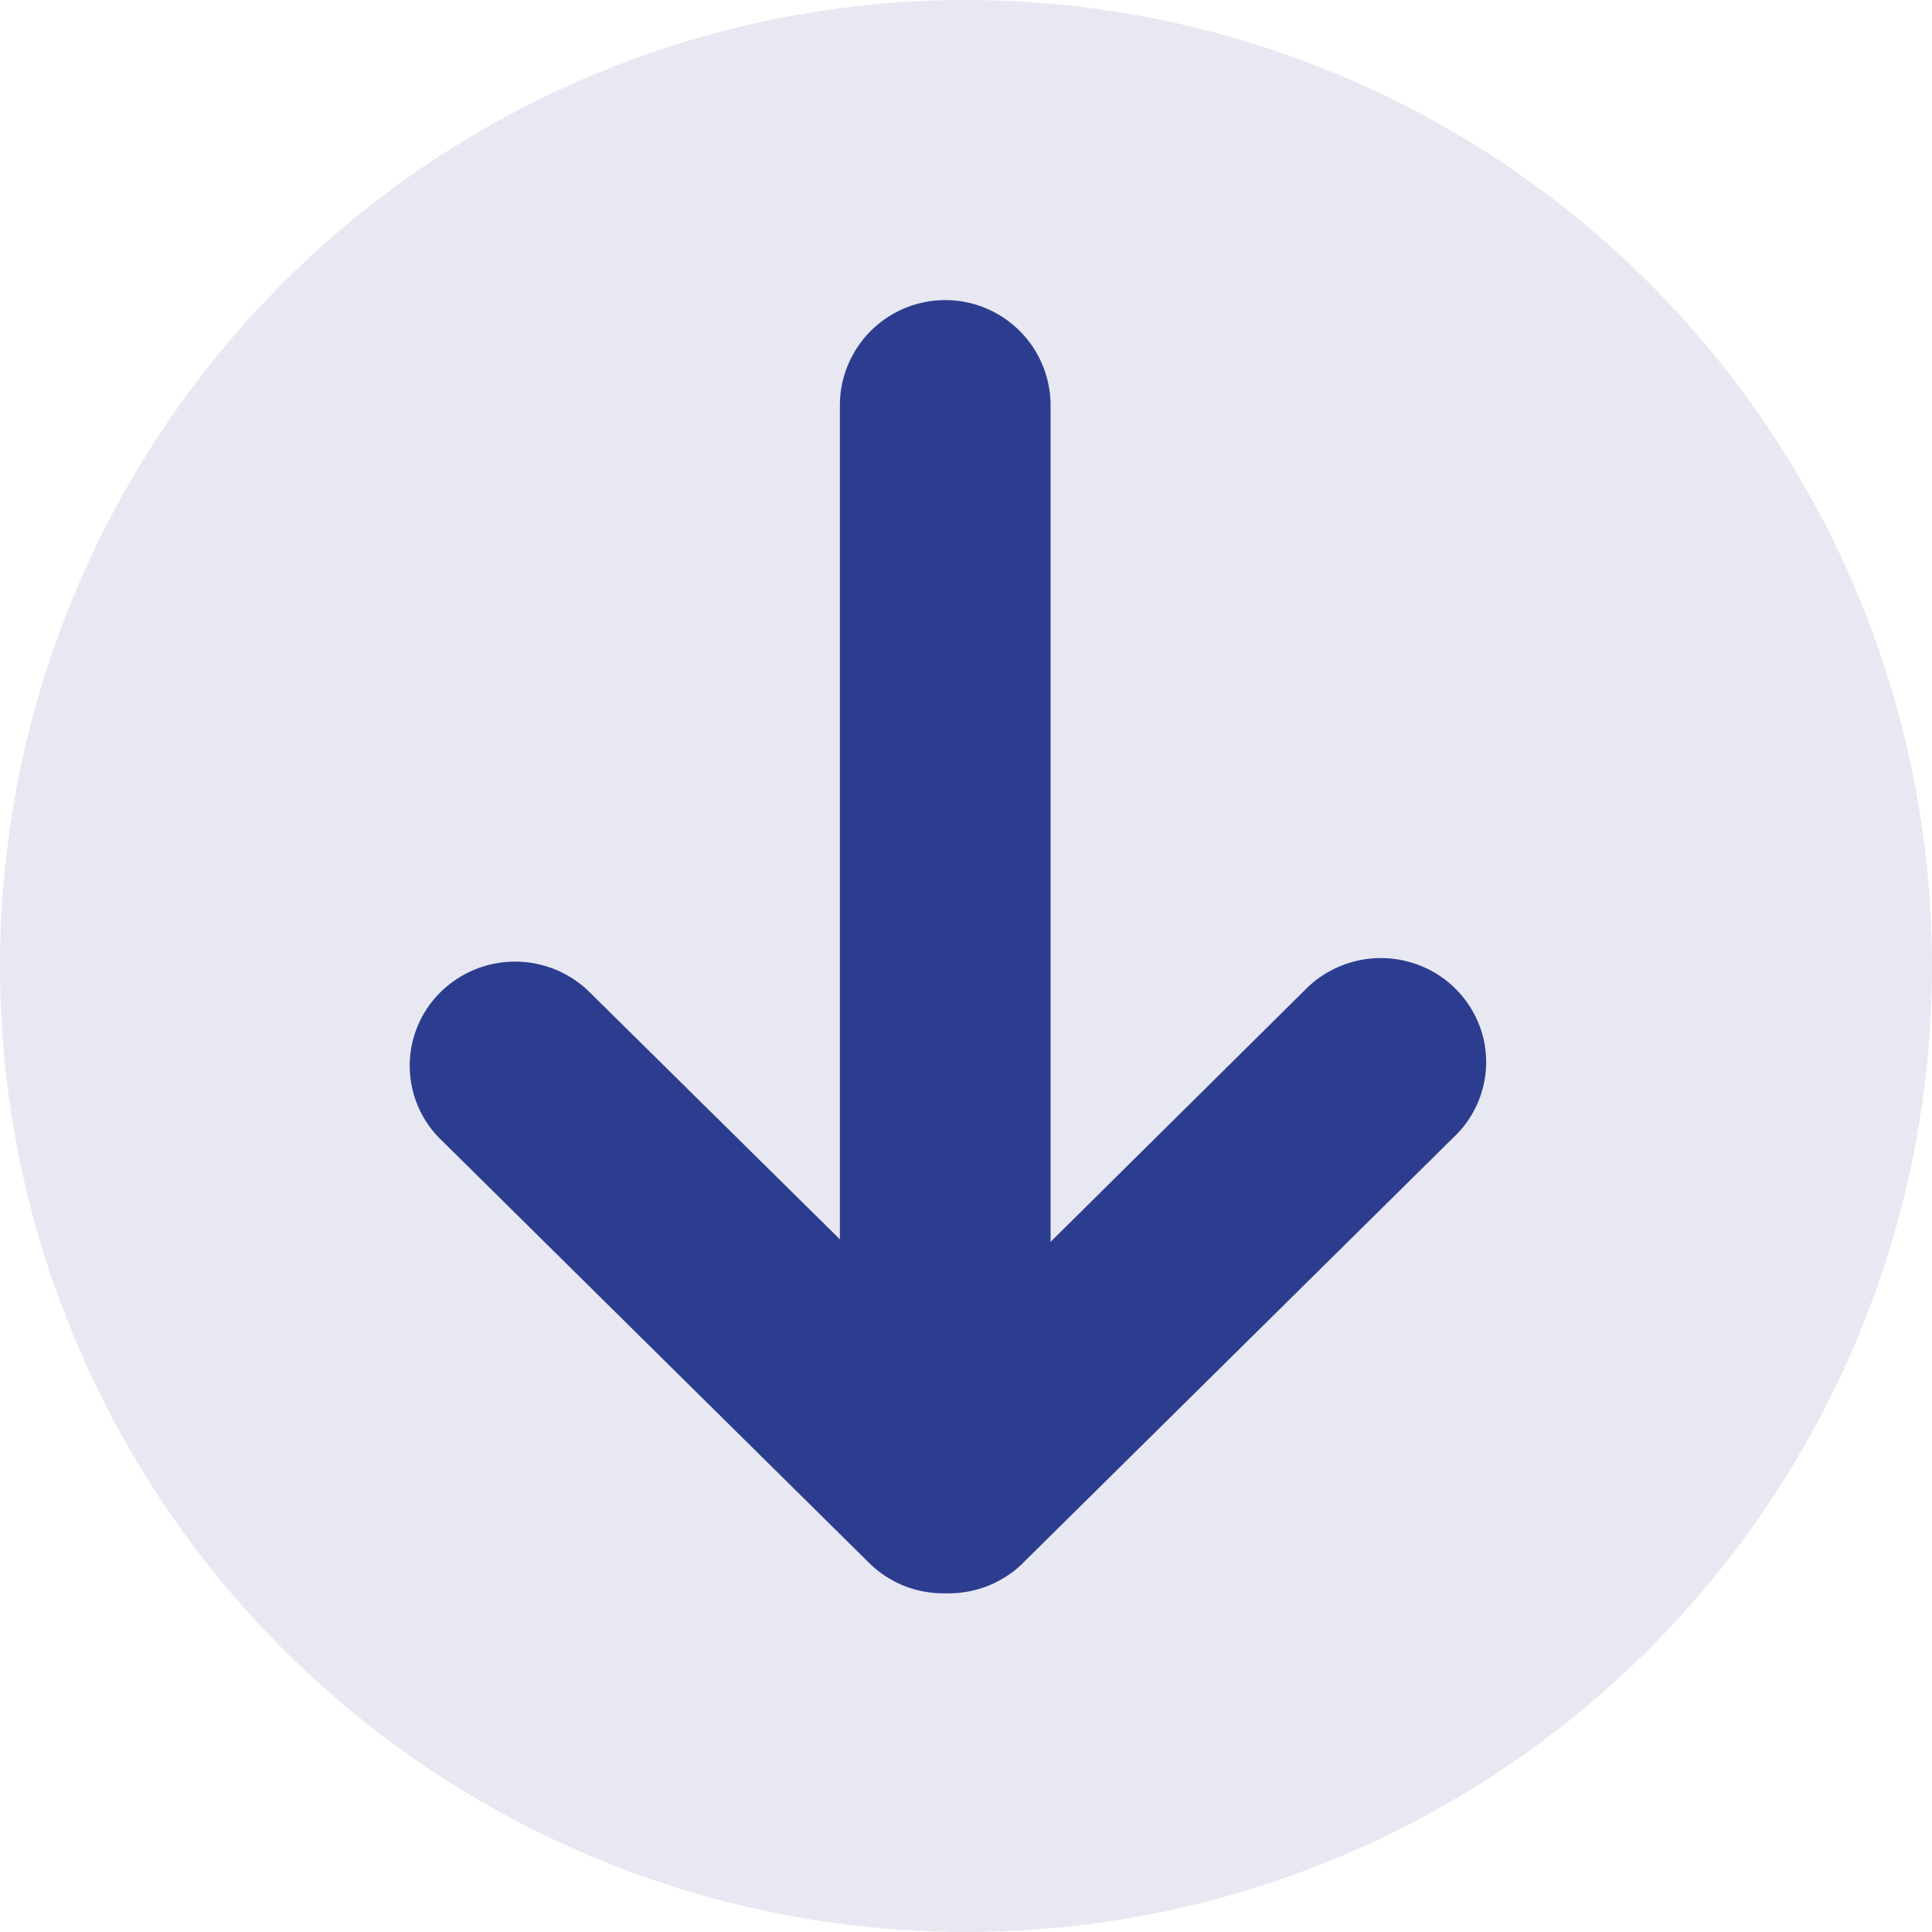
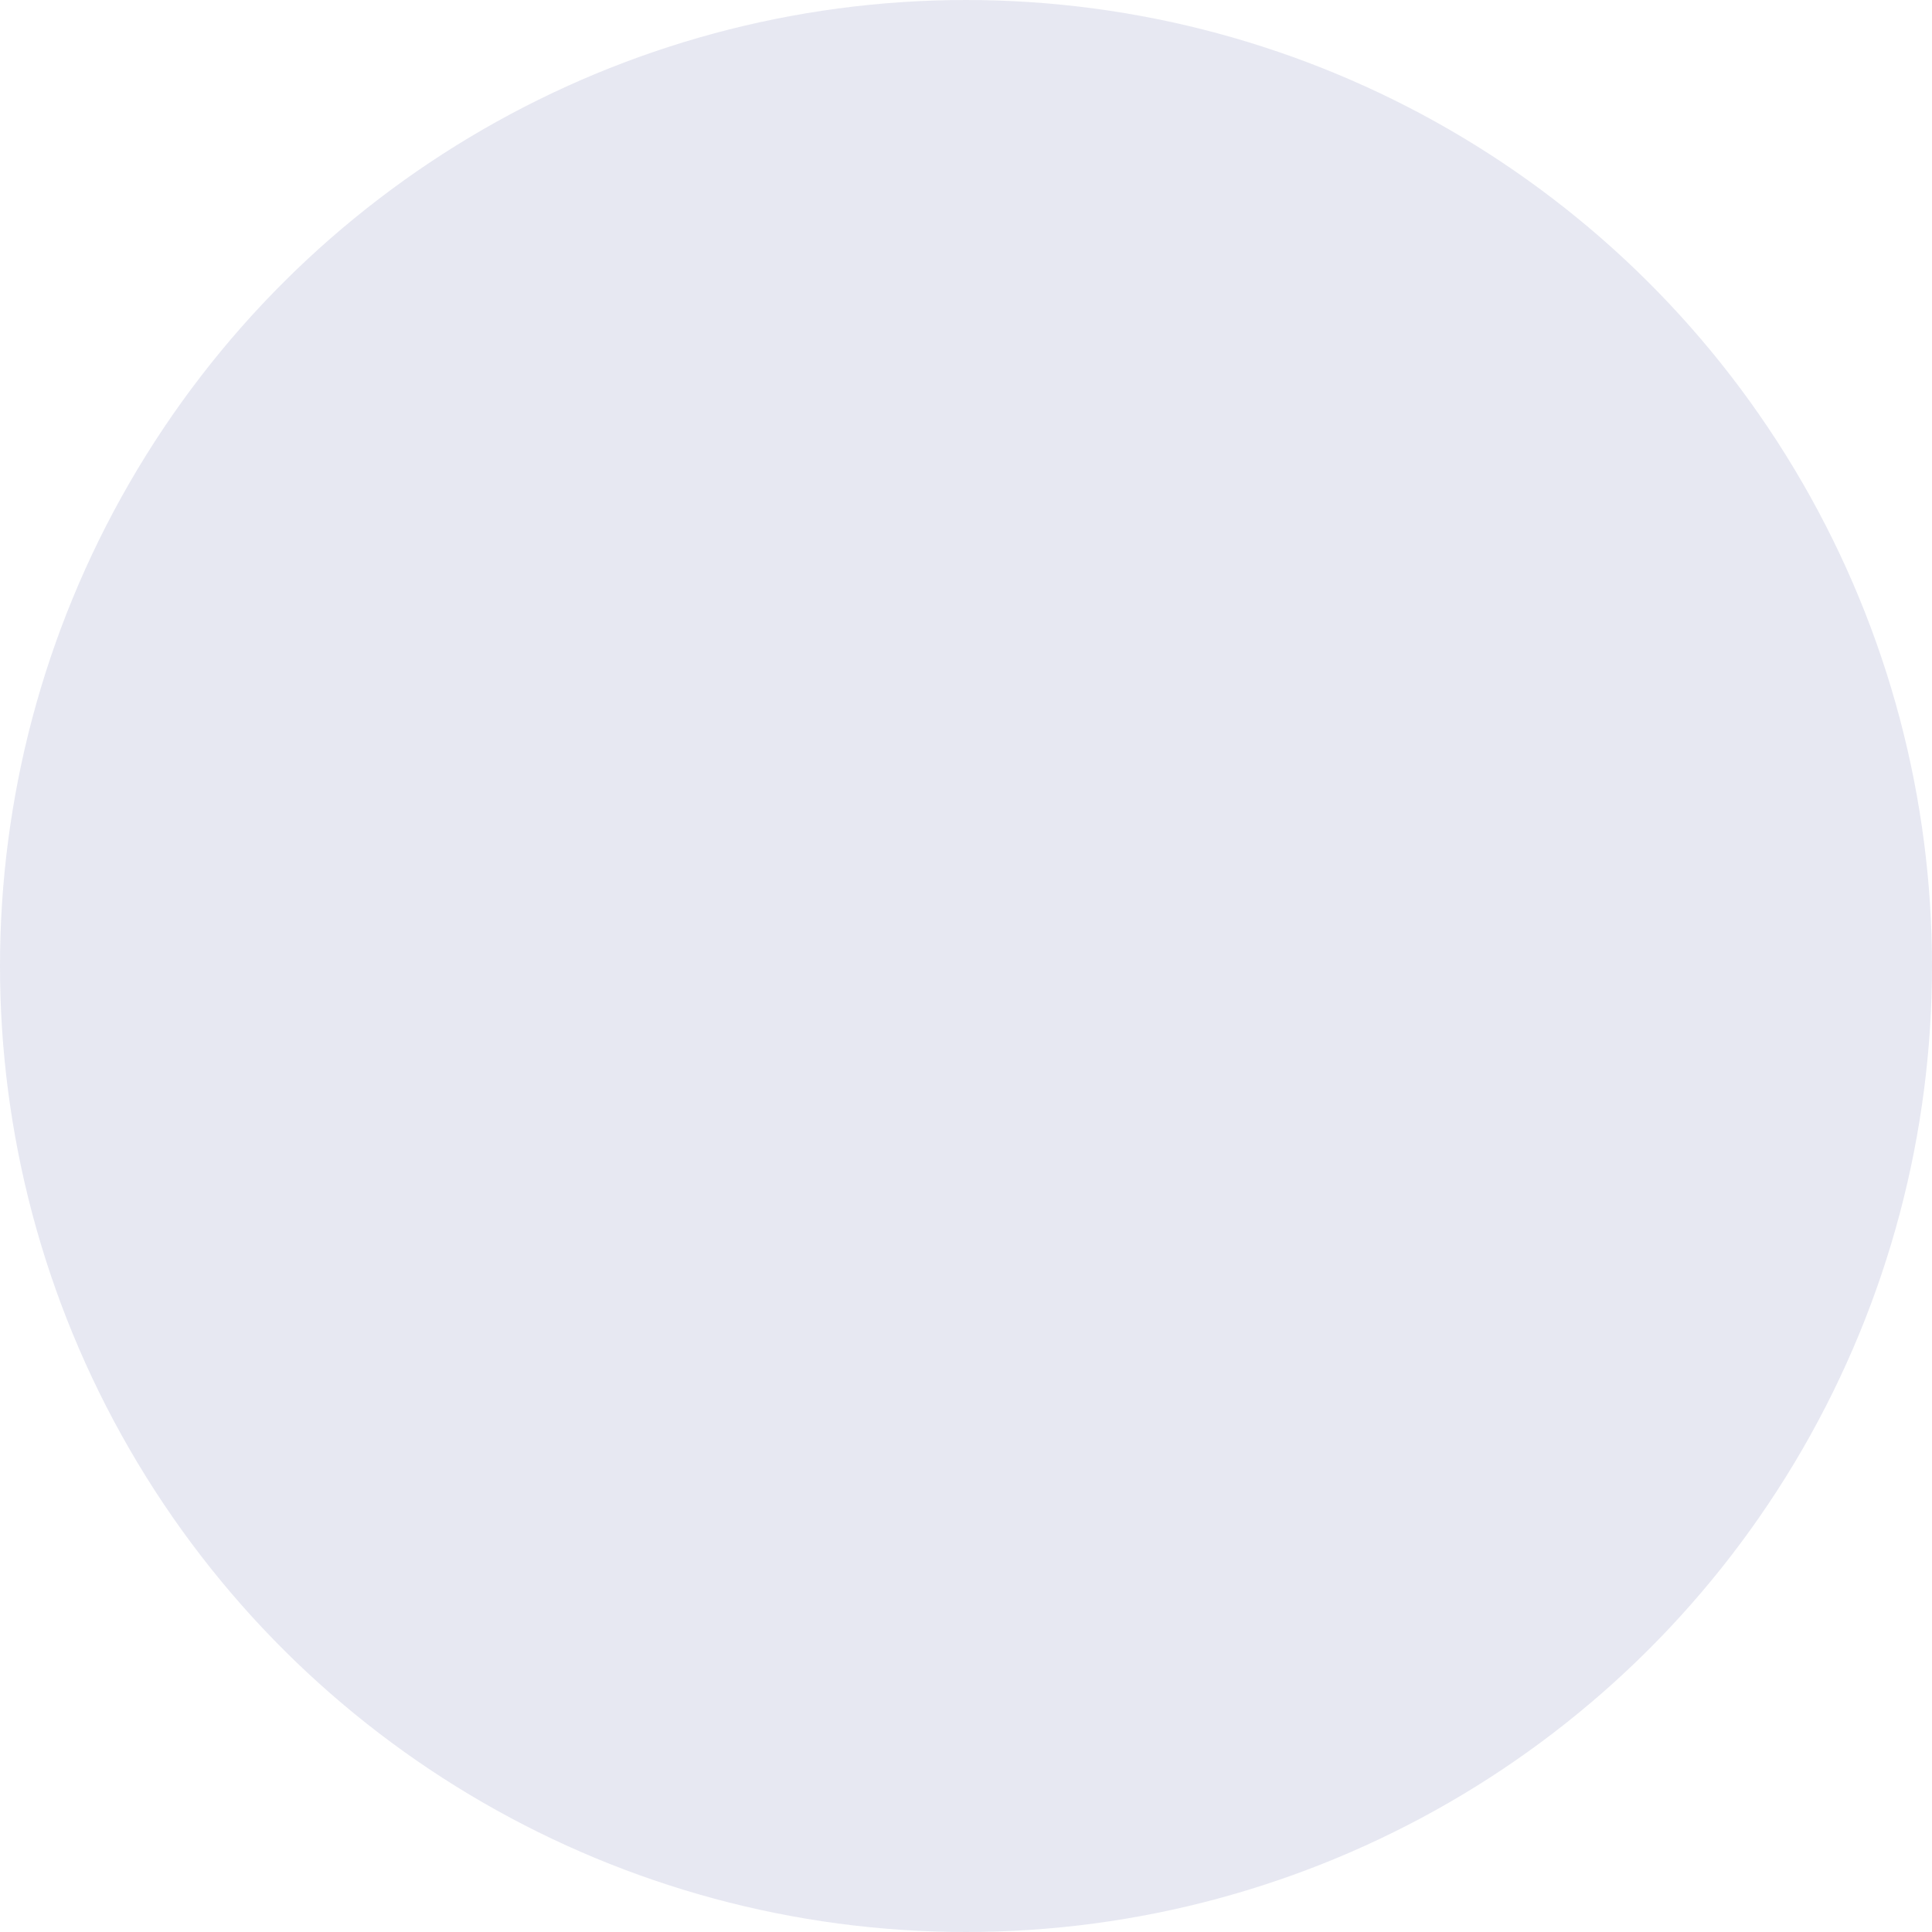
<svg xmlns="http://www.w3.org/2000/svg" width="36" height="36" viewBox="0 0 36 36">
  <g id="Group_7803" data-name="Group 7803" transform="translate(0.152 35.885) rotate(-90)">
    <circle id="Ellipse_91" data-name="Ellipse 91" cx="18" cy="18" r="18" transform="translate(-0.115 -0.152)" fill="#2c3d8f" opacity="0.114" />
-     <path id="Path_8207" data-name="Path 8207" d="M23.506,8.629,15.581.611A1.926,1.926,0,0,0,13.688.063,1.952,1.952,0,0,0,12.3,1.47a1.978,1.978,0,0,0,.54,1.915l4.685,4.732H1.94a1.963,1.963,0,0,0,0,3.926H17.478l-4.641,4.7a1.98,1.98,0,0,0,.035,2.741,1.924,1.924,0,0,0,2.709.033L23.506,11.5a1.96,1.96,0,0,0,.568-1.388.314.314,0,0,0,0-.049.348.348,0,0,0,0-.049,1.977,1.977,0,0,0-.568-1.388Z" transform="translate(30.27 27.541) rotate(180)" fill="#2c3d8f" />
  </g>
</svg>